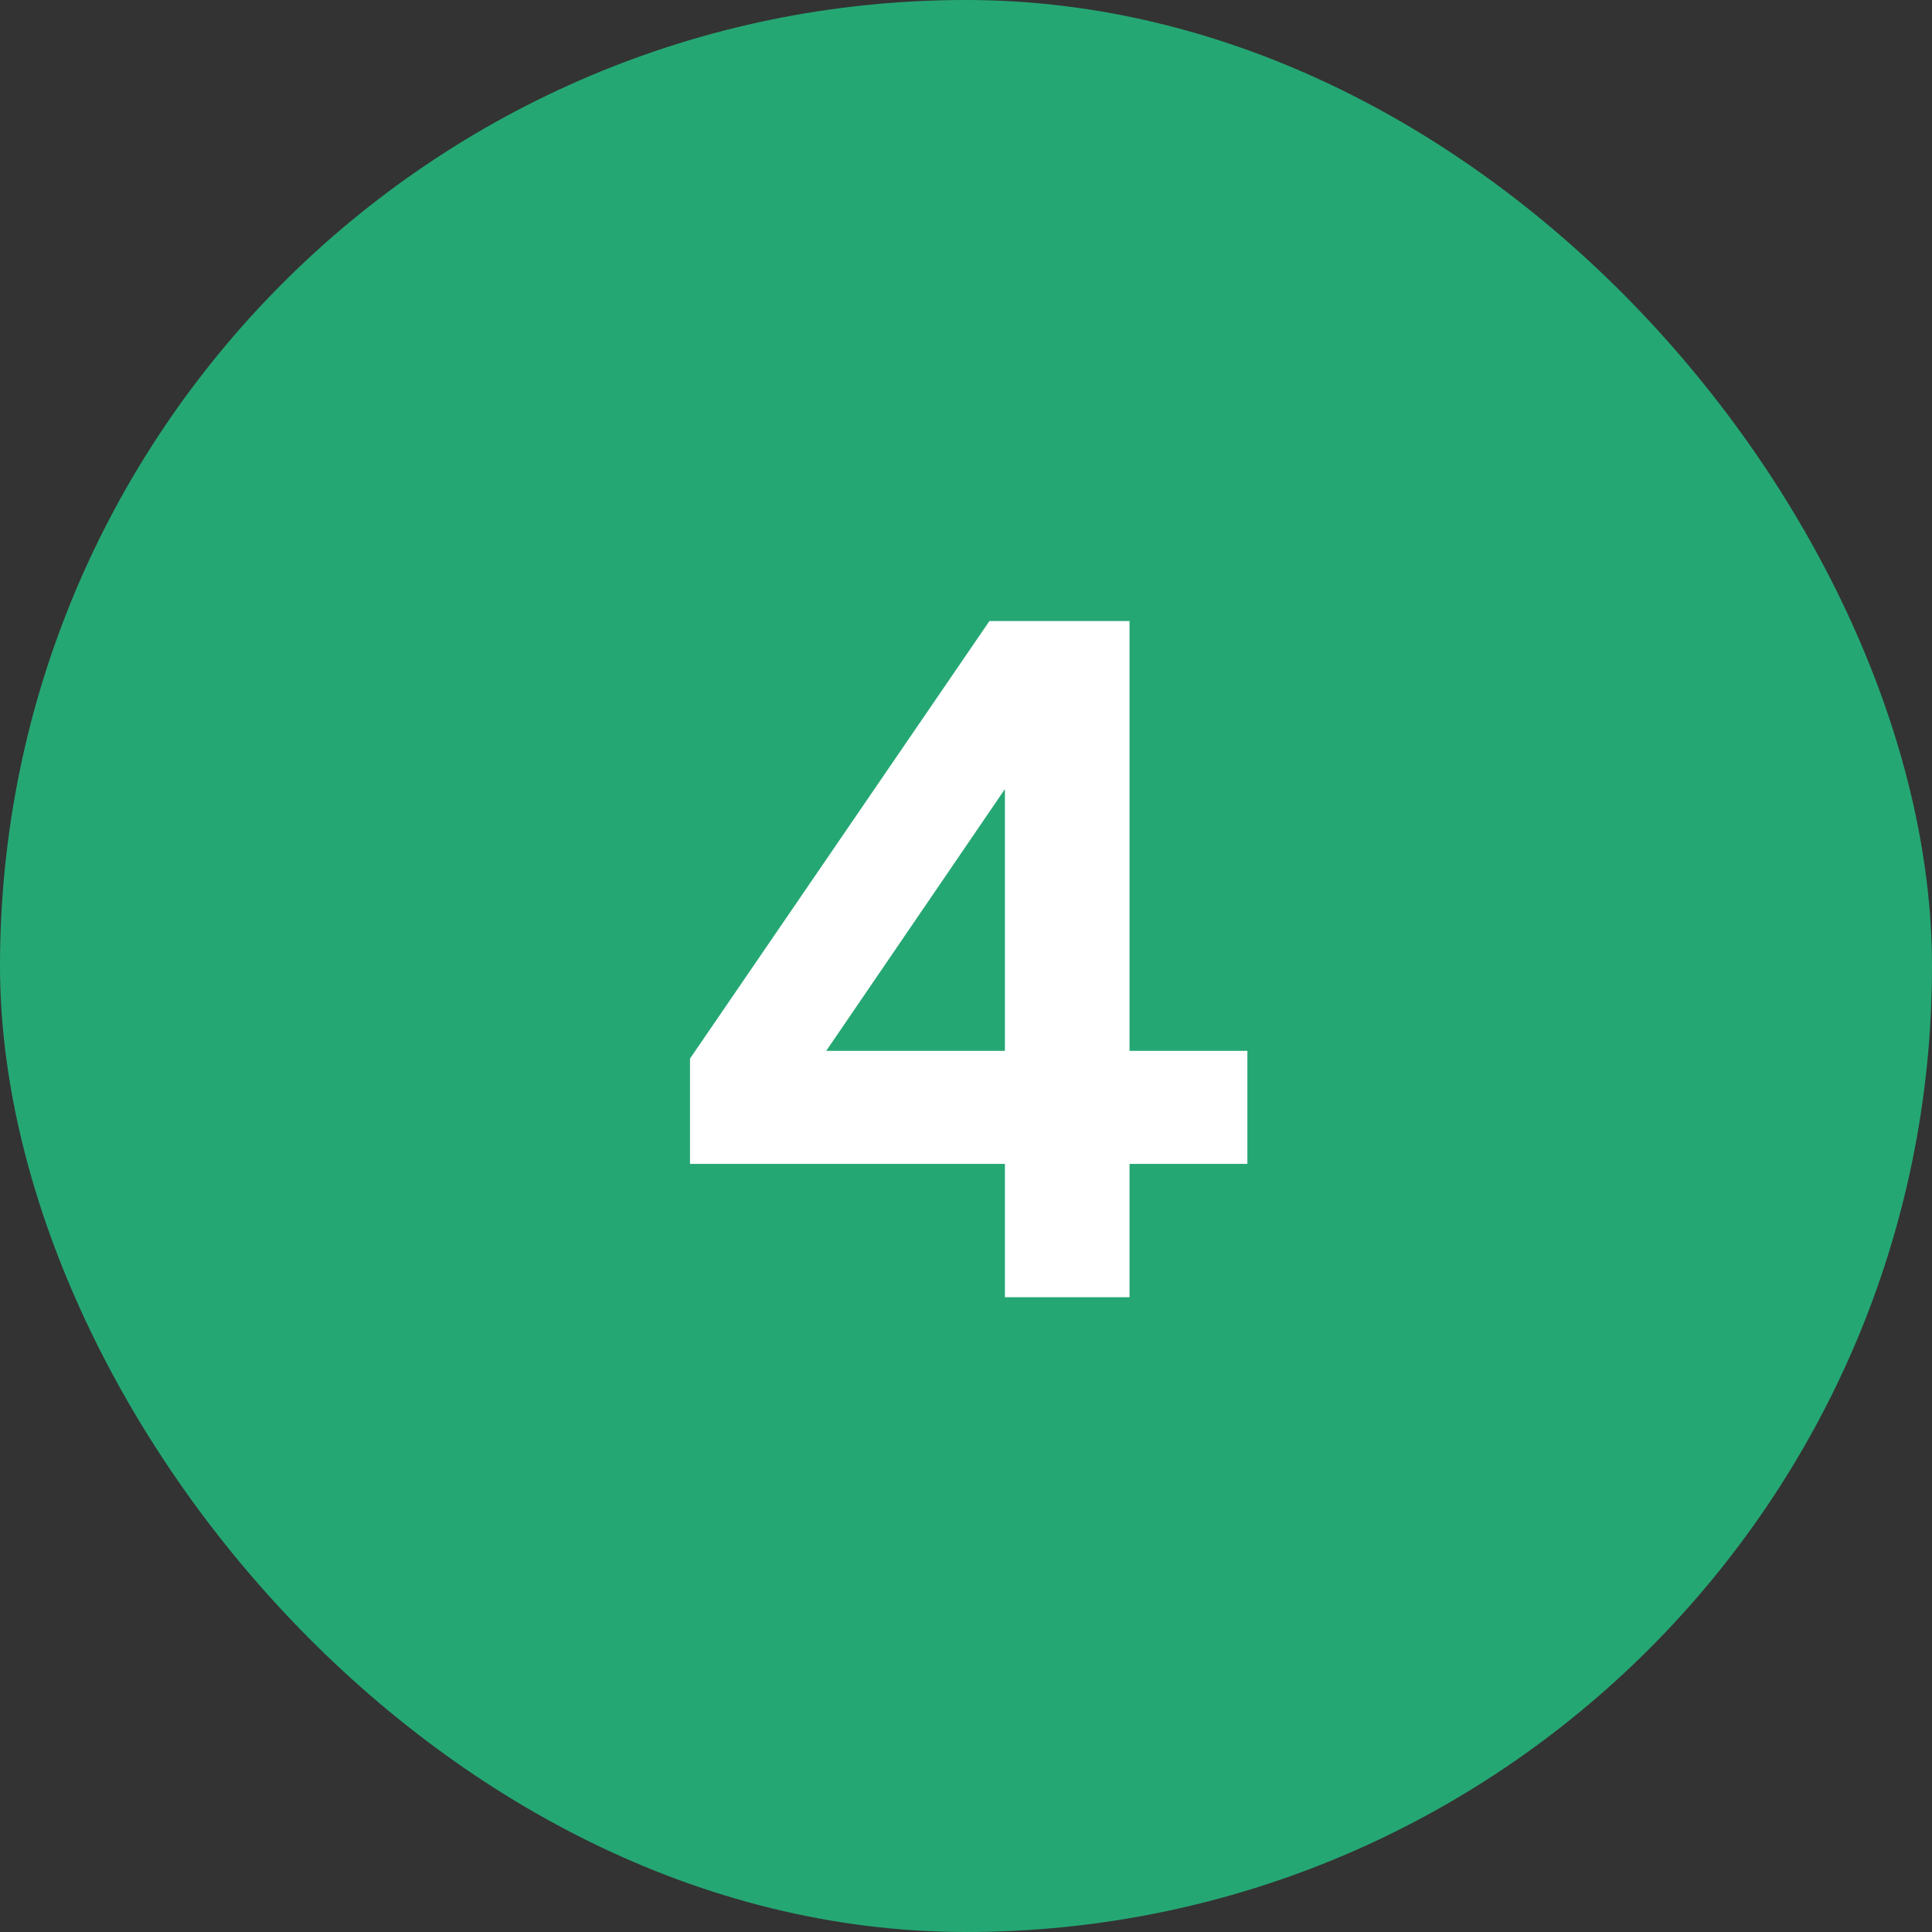
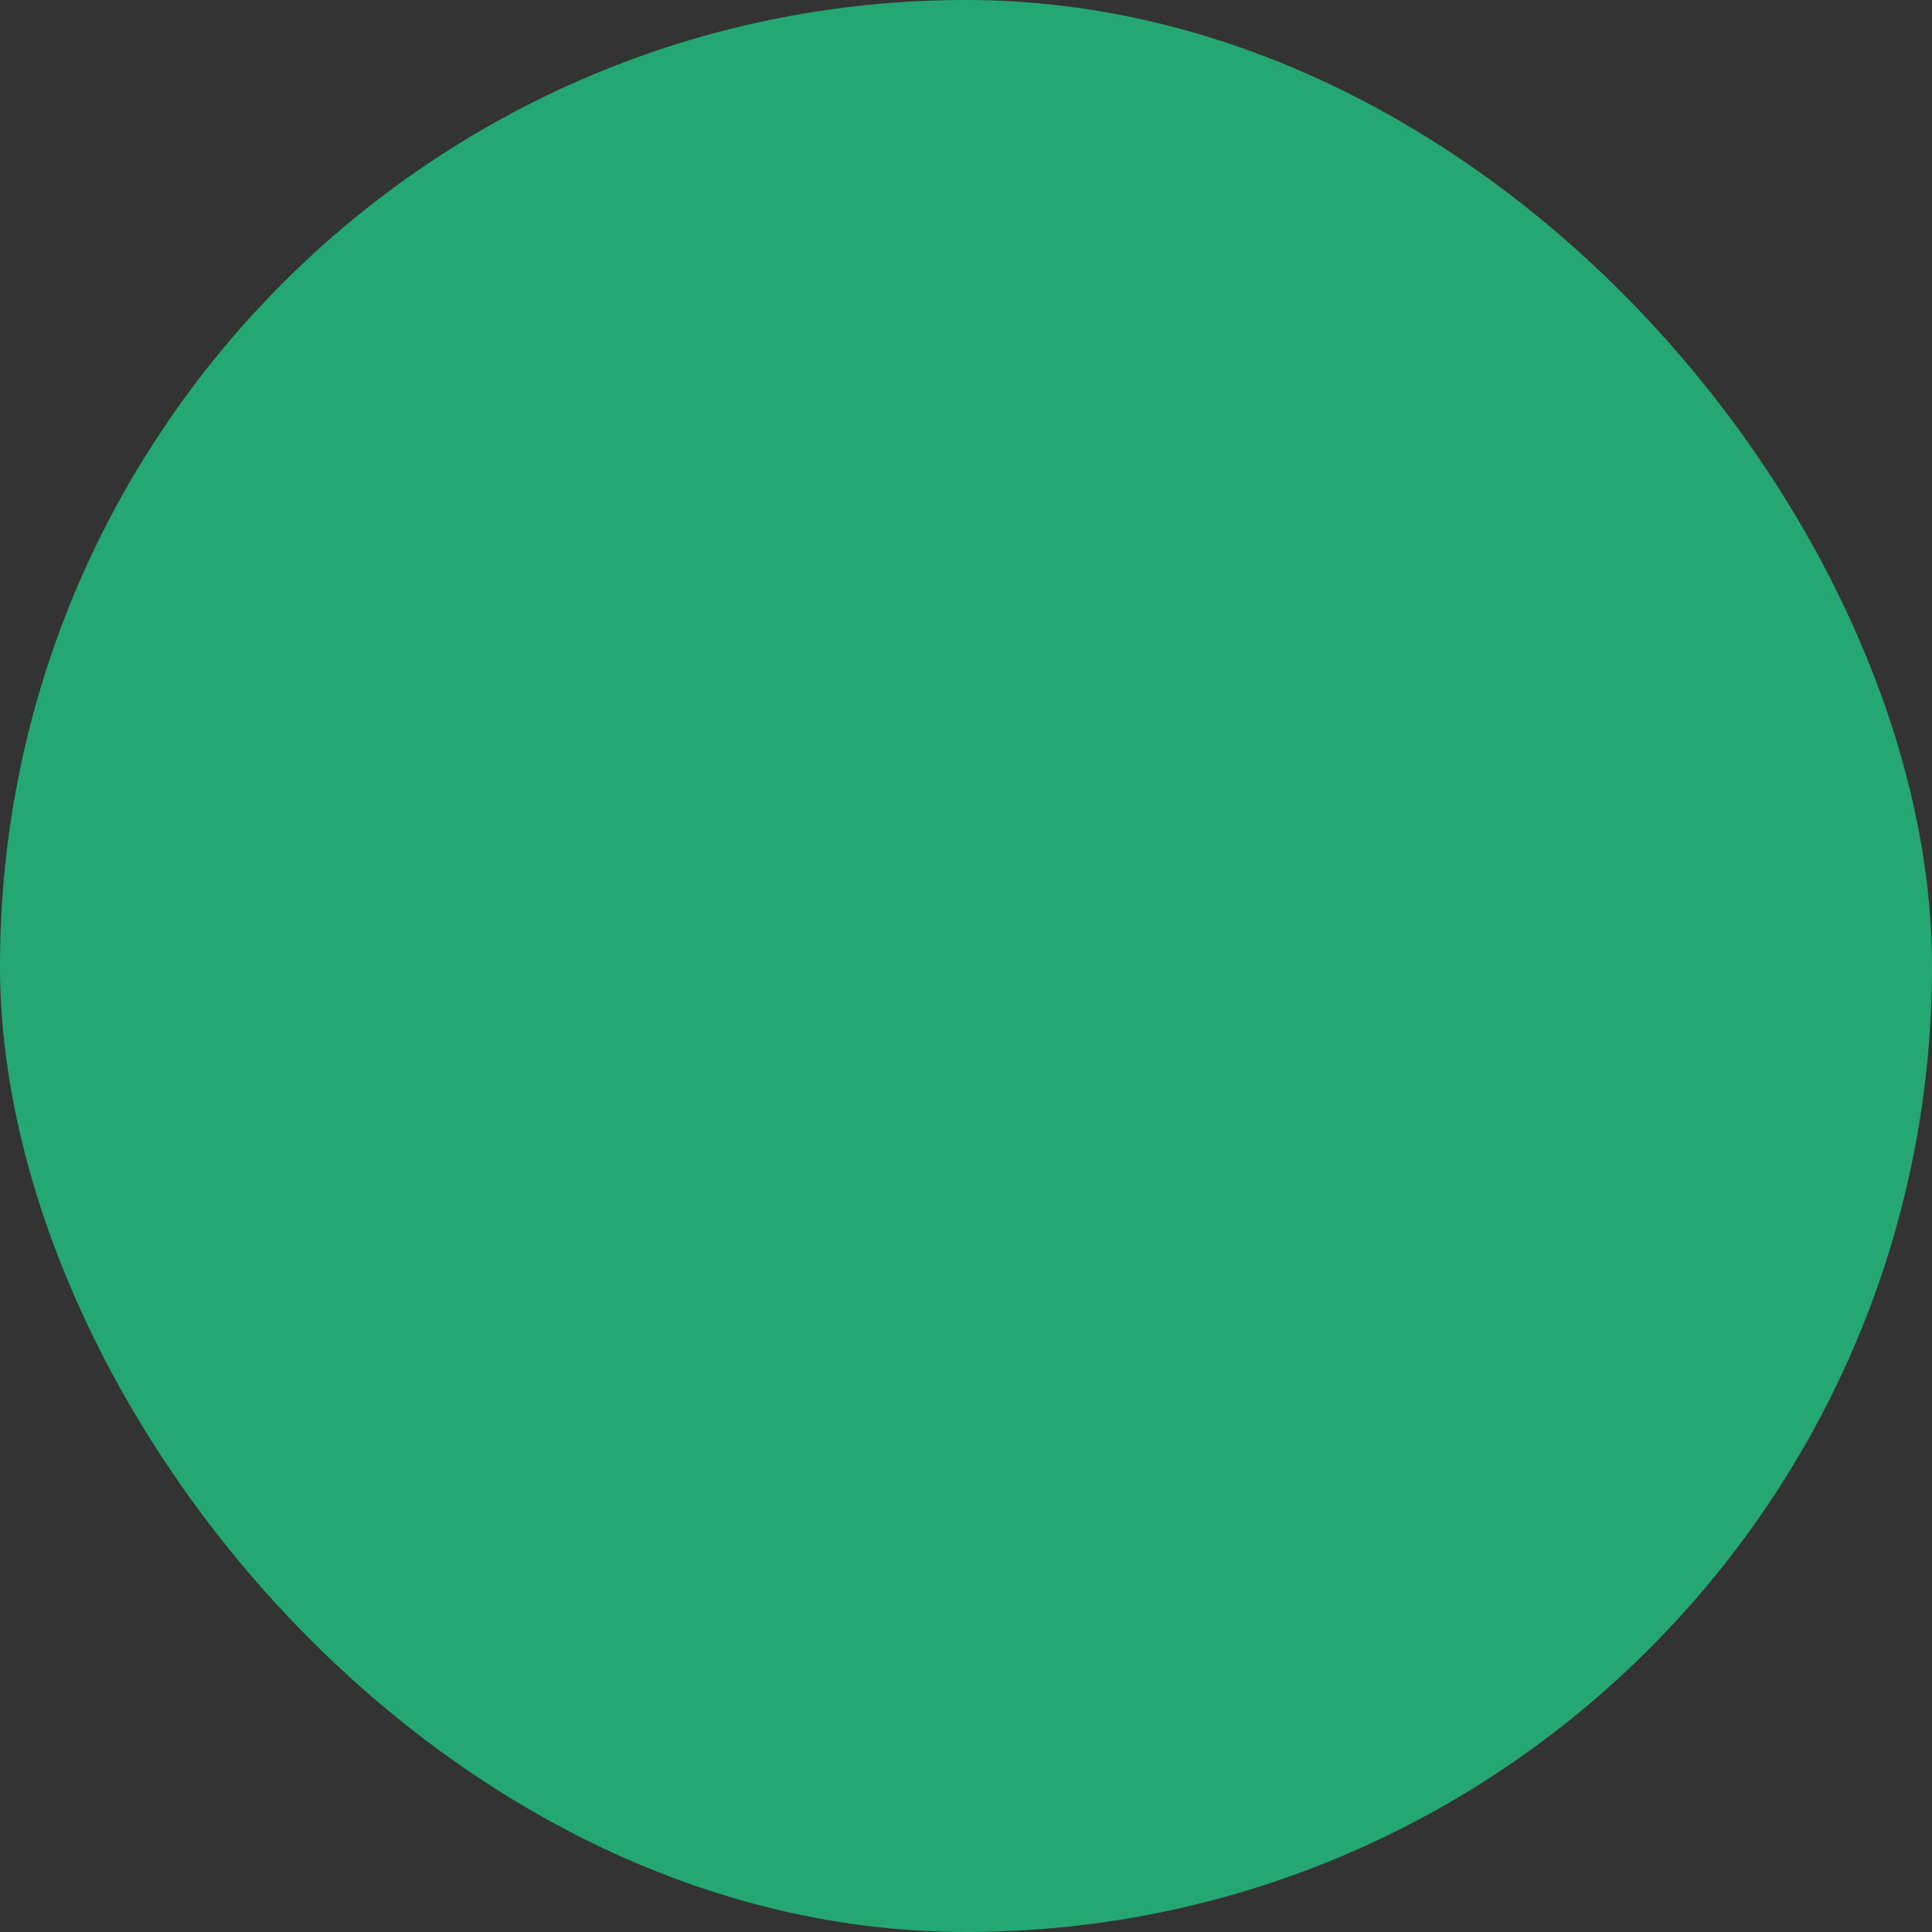
<svg xmlns="http://www.w3.org/2000/svg" width="28" height="28" viewBox="0 0 28 28" fill="none">
  <rect x="0" y="0" width="28" height="28" fill="#333333" stroke="none" />
  <rect width="28" height="28" rx="14" fill="#25A774" />
-   <path d="M14.564 18.8V16.868H10V15.342L14.34 9H16.37V15.23H18.078V16.868H16.37V18.8H14.564ZM11.974 15.23H14.564V11.436L11.974 15.23Z" fill="white" />
</svg>